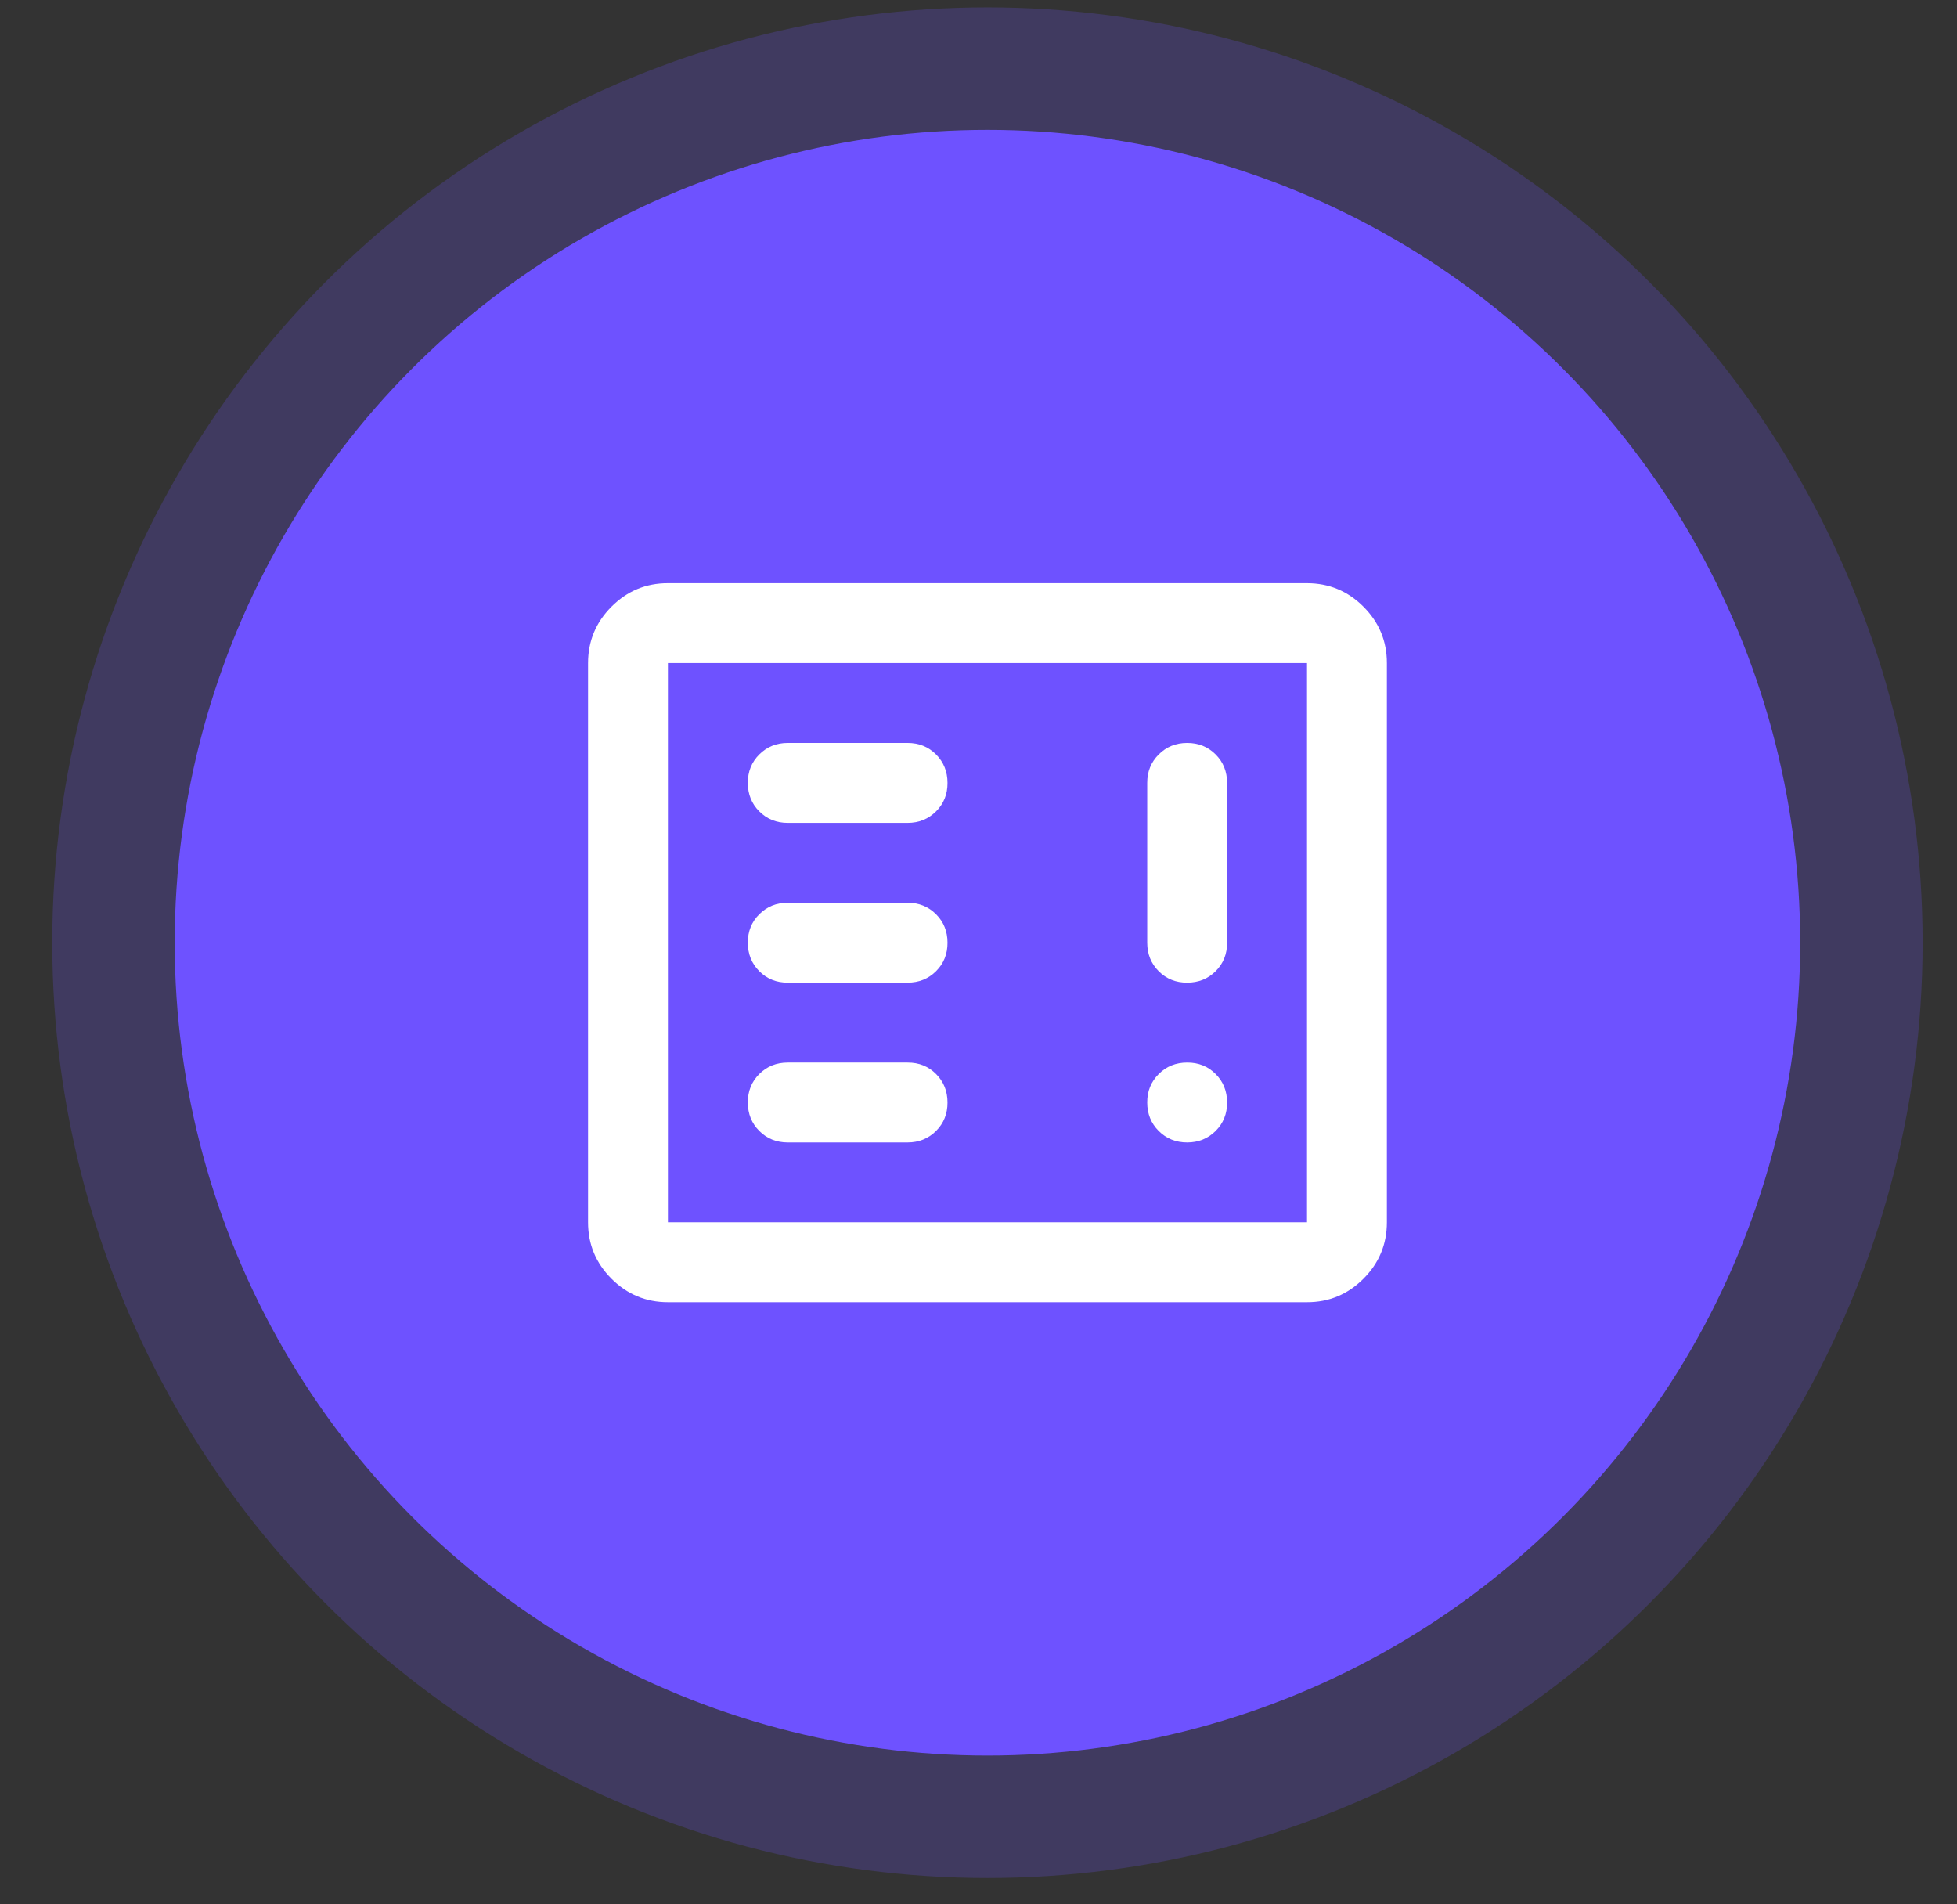
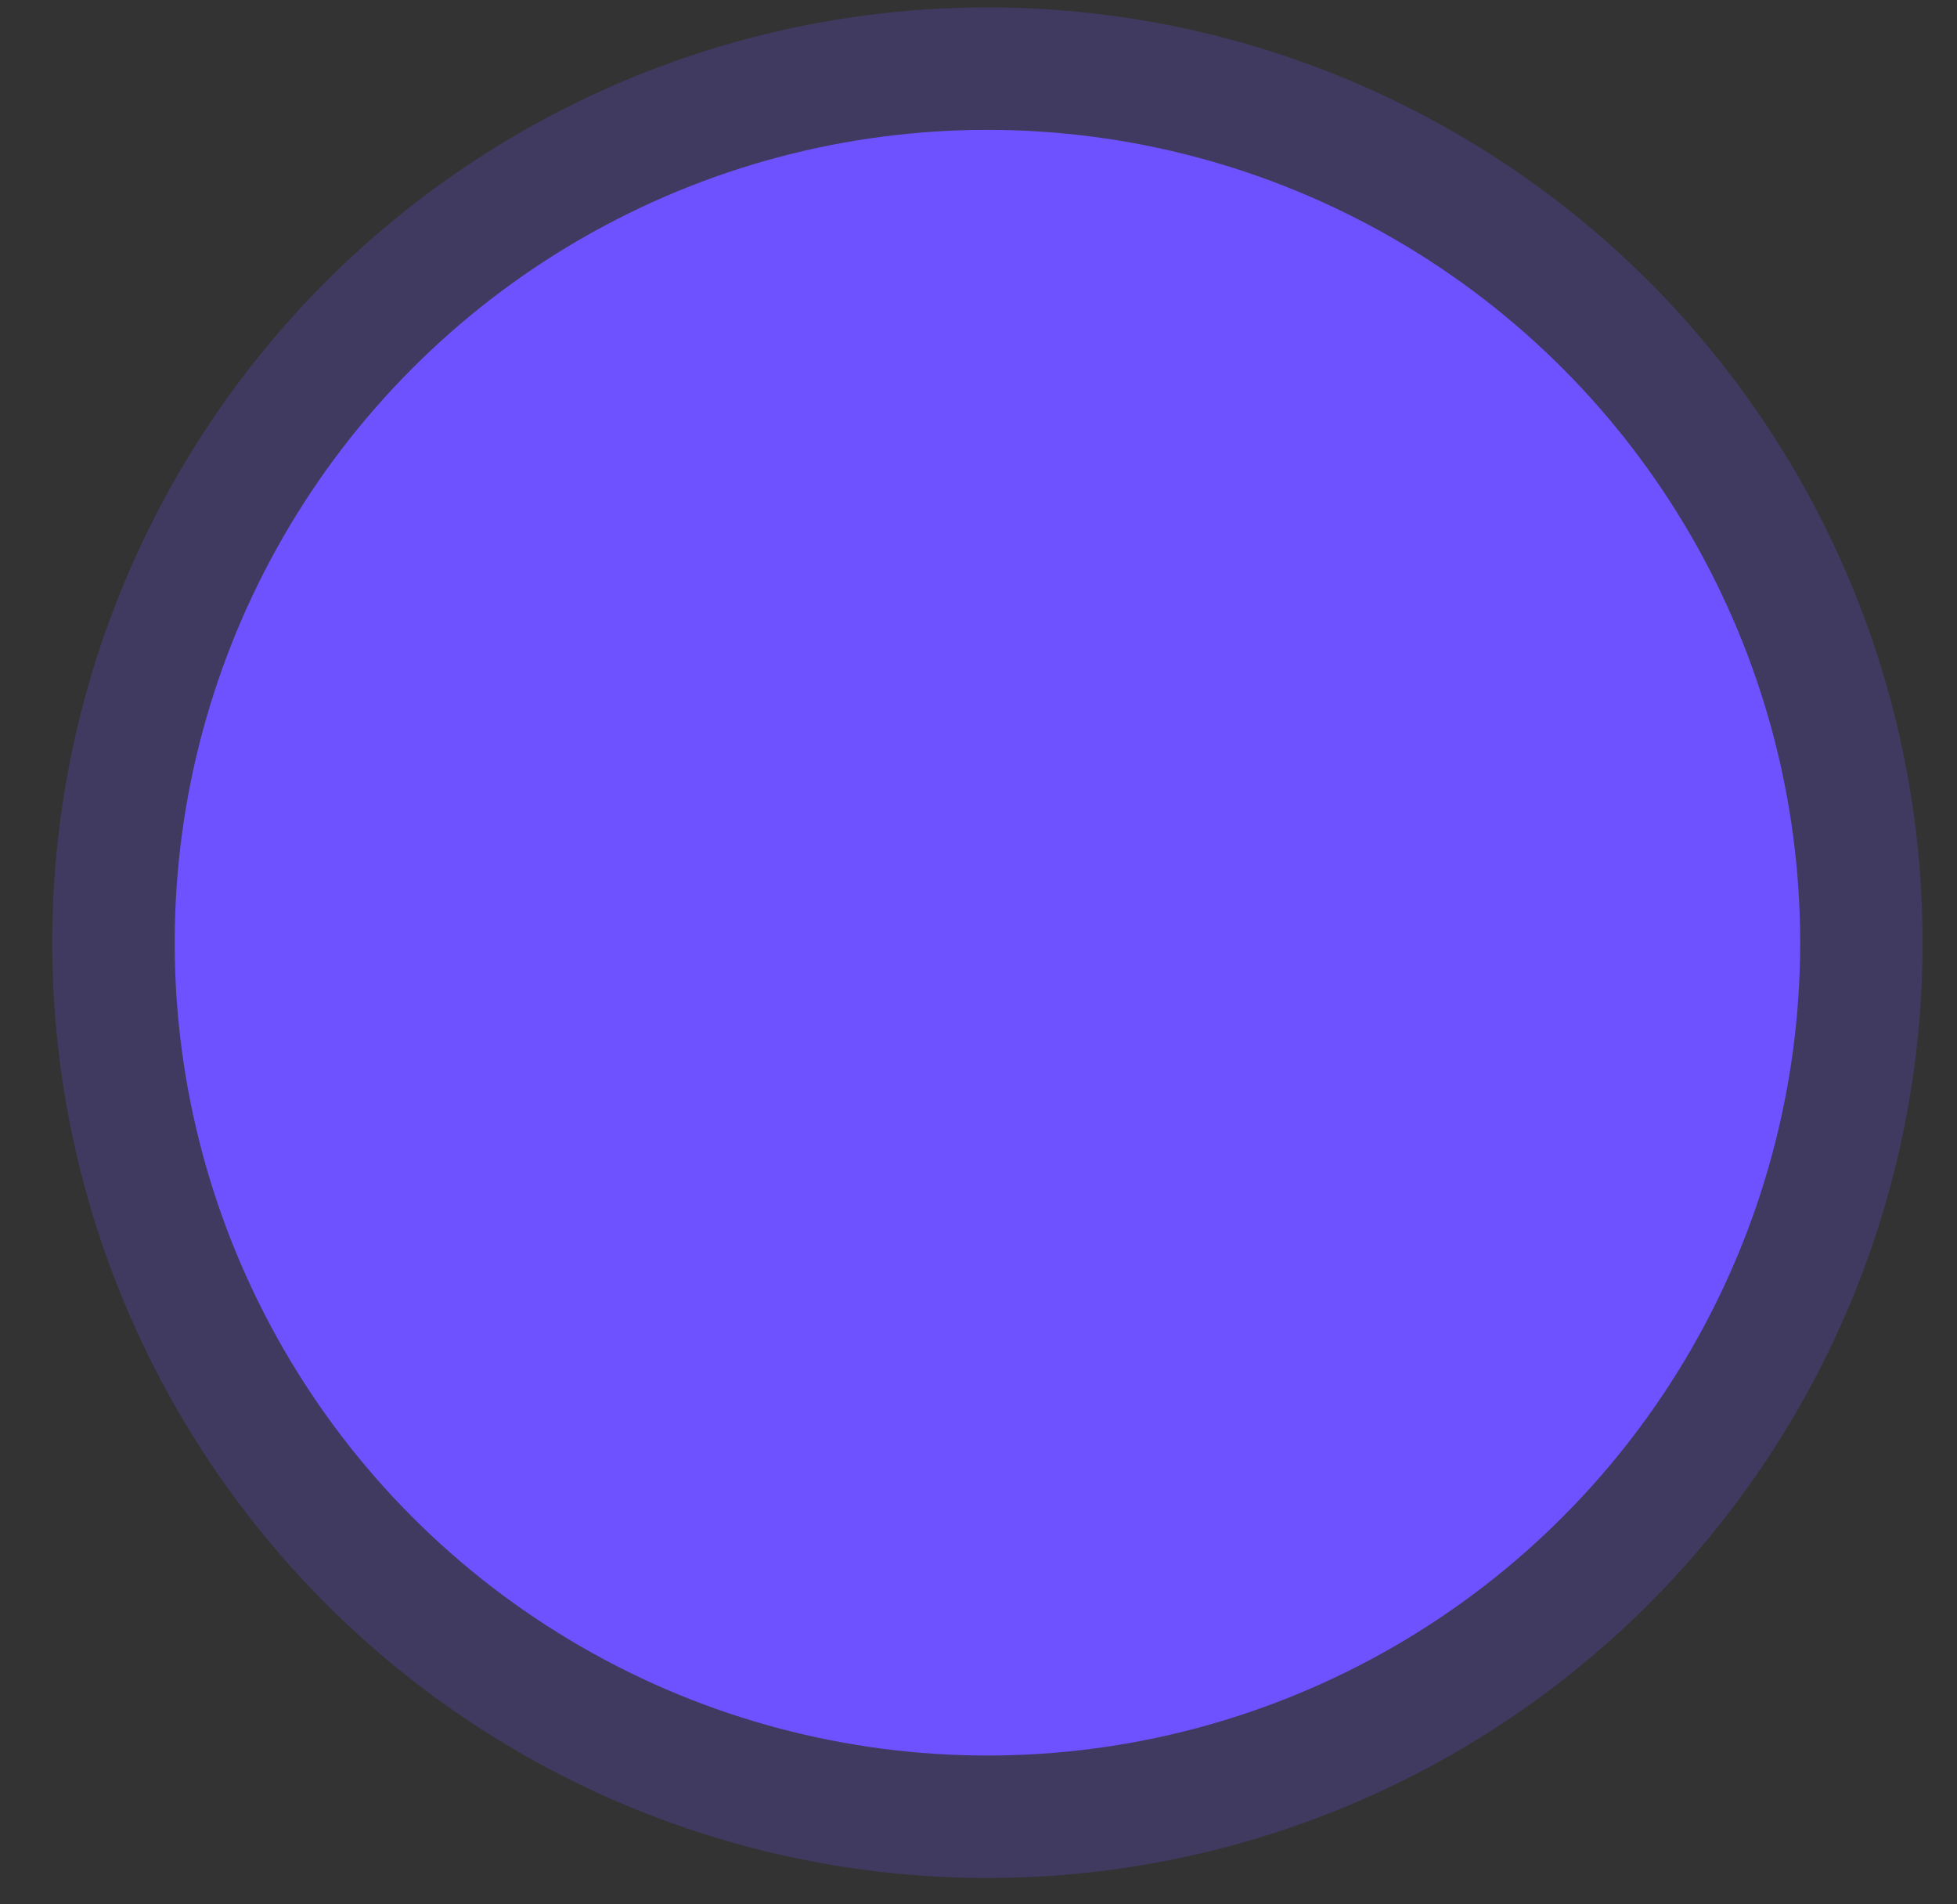
<svg xmlns="http://www.w3.org/2000/svg" width="37" height="36" viewBox="0 0 37 36" fill="none">
  <rect x="0" y="0" width="37" height="36" fill="#333333" stroke="none" />
  <circle cx="18.669" cy="17.821" r="17.681" fill="#6E52FF" fill-opacity="0.22" />
  <circle cx="18.669" cy="17.821" r="15.366" fill="#6E52FF" />
-   <path d="M14.894 21.597H17.159C17.373 21.597 17.553 21.524 17.698 21.379C17.843 21.234 17.915 21.055 17.914 20.842C17.914 20.628 17.842 20.448 17.697 20.303C17.552 20.158 17.373 20.086 17.159 20.087H14.894C14.68 20.087 14.5 20.159 14.355 20.304C14.21 20.449 14.138 20.628 14.139 20.842C14.139 21.056 14.211 21.235 14.356 21.38C14.501 21.525 14.68 21.597 14.894 21.597ZM14.894 18.576H17.159C17.373 18.576 17.553 18.504 17.698 18.359C17.843 18.214 17.915 18.035 17.914 17.821C17.914 17.607 17.842 17.428 17.697 17.283C17.552 17.138 17.373 17.066 17.159 17.066H14.894C14.68 17.066 14.5 17.139 14.355 17.284C14.21 17.428 14.138 17.608 14.139 17.821C14.139 18.035 14.211 18.215 14.356 18.36C14.501 18.505 14.68 18.577 14.894 18.576ZM22.445 14.045C22.231 14.045 22.052 14.118 21.907 14.263C21.762 14.408 21.689 14.587 21.69 14.801V17.821C21.69 18.035 21.762 18.215 21.907 18.36C22.052 18.505 22.232 18.577 22.445 18.576C22.659 18.576 22.839 18.504 22.984 18.359C23.129 18.214 23.201 18.035 23.2 17.821V14.801C23.2 14.587 23.128 14.407 22.983 14.262C22.838 14.117 22.659 14.045 22.445 14.045ZM14.894 15.556H17.159C17.373 15.556 17.553 15.483 17.698 15.338C17.843 15.193 17.915 15.014 17.914 14.801C17.914 14.587 17.842 14.407 17.697 14.262C17.552 14.117 17.373 14.045 17.159 14.045H14.894C14.68 14.045 14.5 14.118 14.355 14.263C14.21 14.408 14.138 14.587 14.139 14.801C14.139 15.014 14.211 15.194 14.356 15.339C14.501 15.484 14.68 15.556 14.894 15.556ZM12.628 24.617C12.213 24.617 11.857 24.469 11.561 24.173C11.265 23.877 11.118 23.522 11.118 23.107V12.535C11.118 12.12 11.266 11.764 11.562 11.468C11.858 11.172 12.214 11.024 12.628 11.025H24.711C25.126 11.025 25.482 11.173 25.778 11.469C26.074 11.765 26.221 12.12 26.221 12.535V23.107C26.221 23.522 26.073 23.878 25.777 24.174C25.481 24.47 25.125 24.618 24.711 24.617H12.628ZM12.628 23.107H24.711V12.535H12.628V23.107ZM22.445 21.597C22.659 21.597 22.839 21.524 22.984 21.379C23.129 21.234 23.201 21.055 23.2 20.842C23.2 20.628 23.128 20.448 22.983 20.303C22.838 20.158 22.659 20.086 22.445 20.087C22.231 20.087 22.052 20.159 21.907 20.304C21.762 20.449 21.689 20.628 21.69 20.842C21.69 21.056 21.762 21.235 21.907 21.38C22.052 21.525 22.232 21.597 22.445 21.597Z" fill="white" />
</svg>